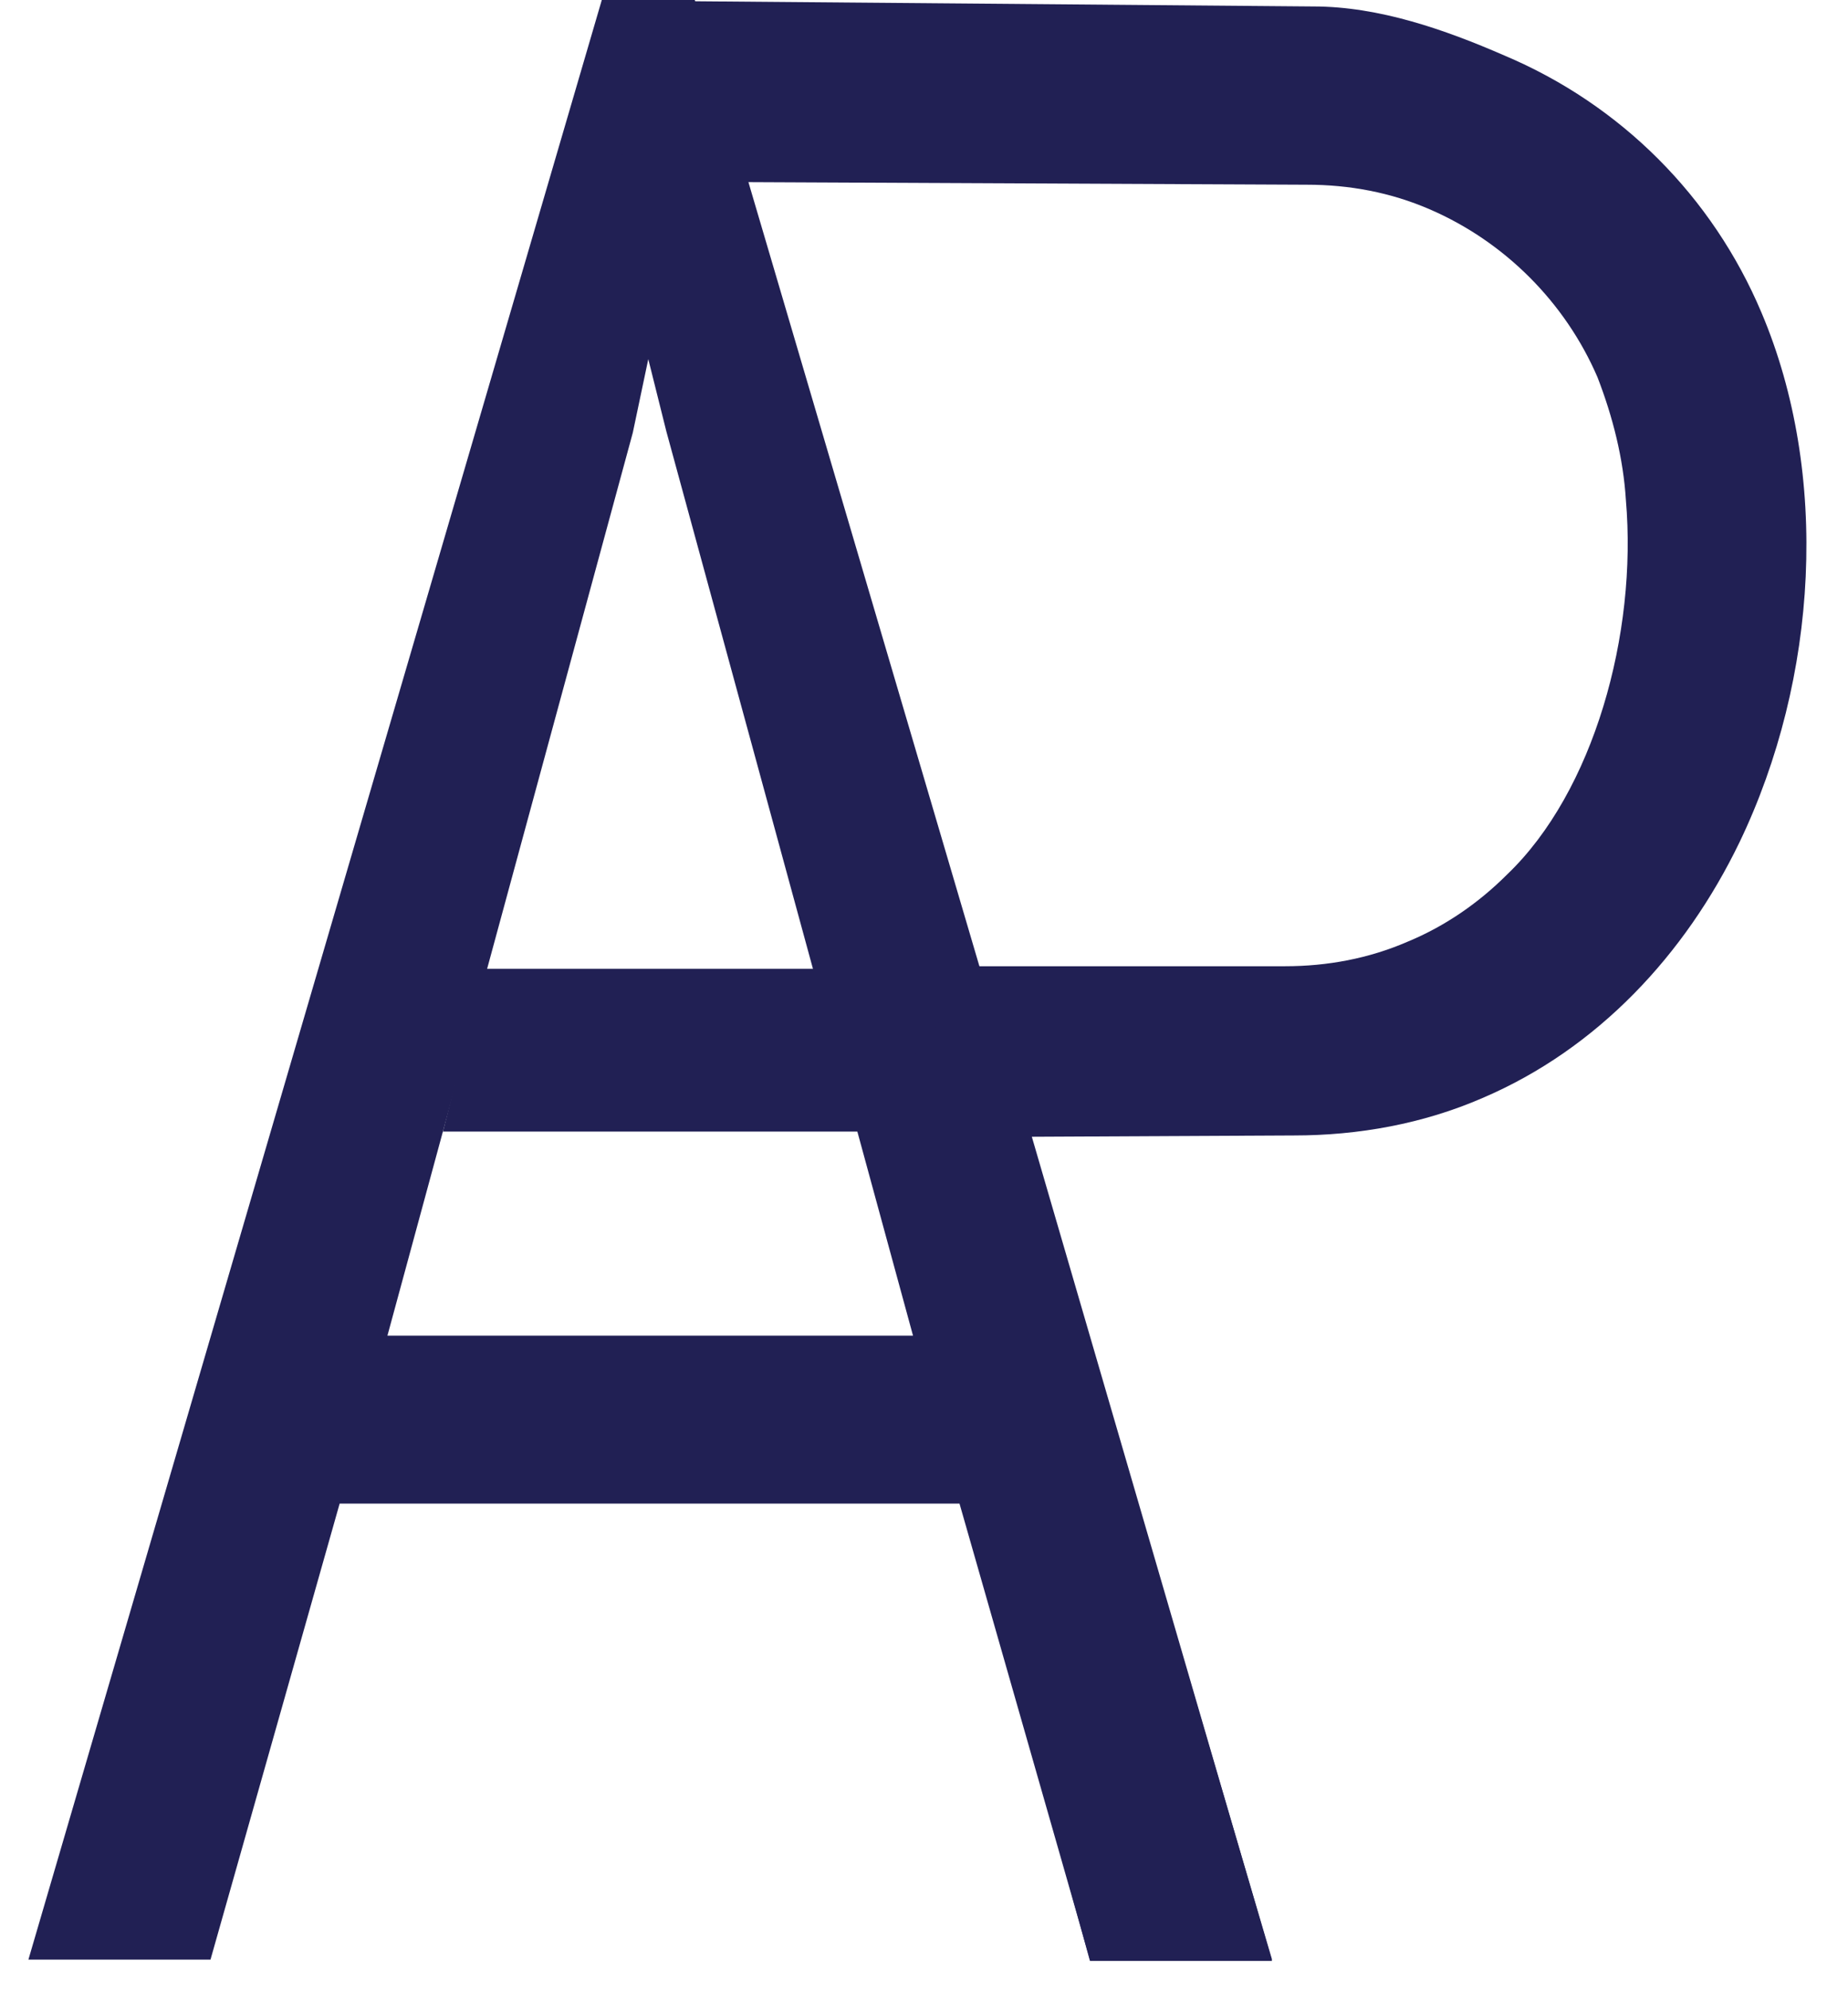
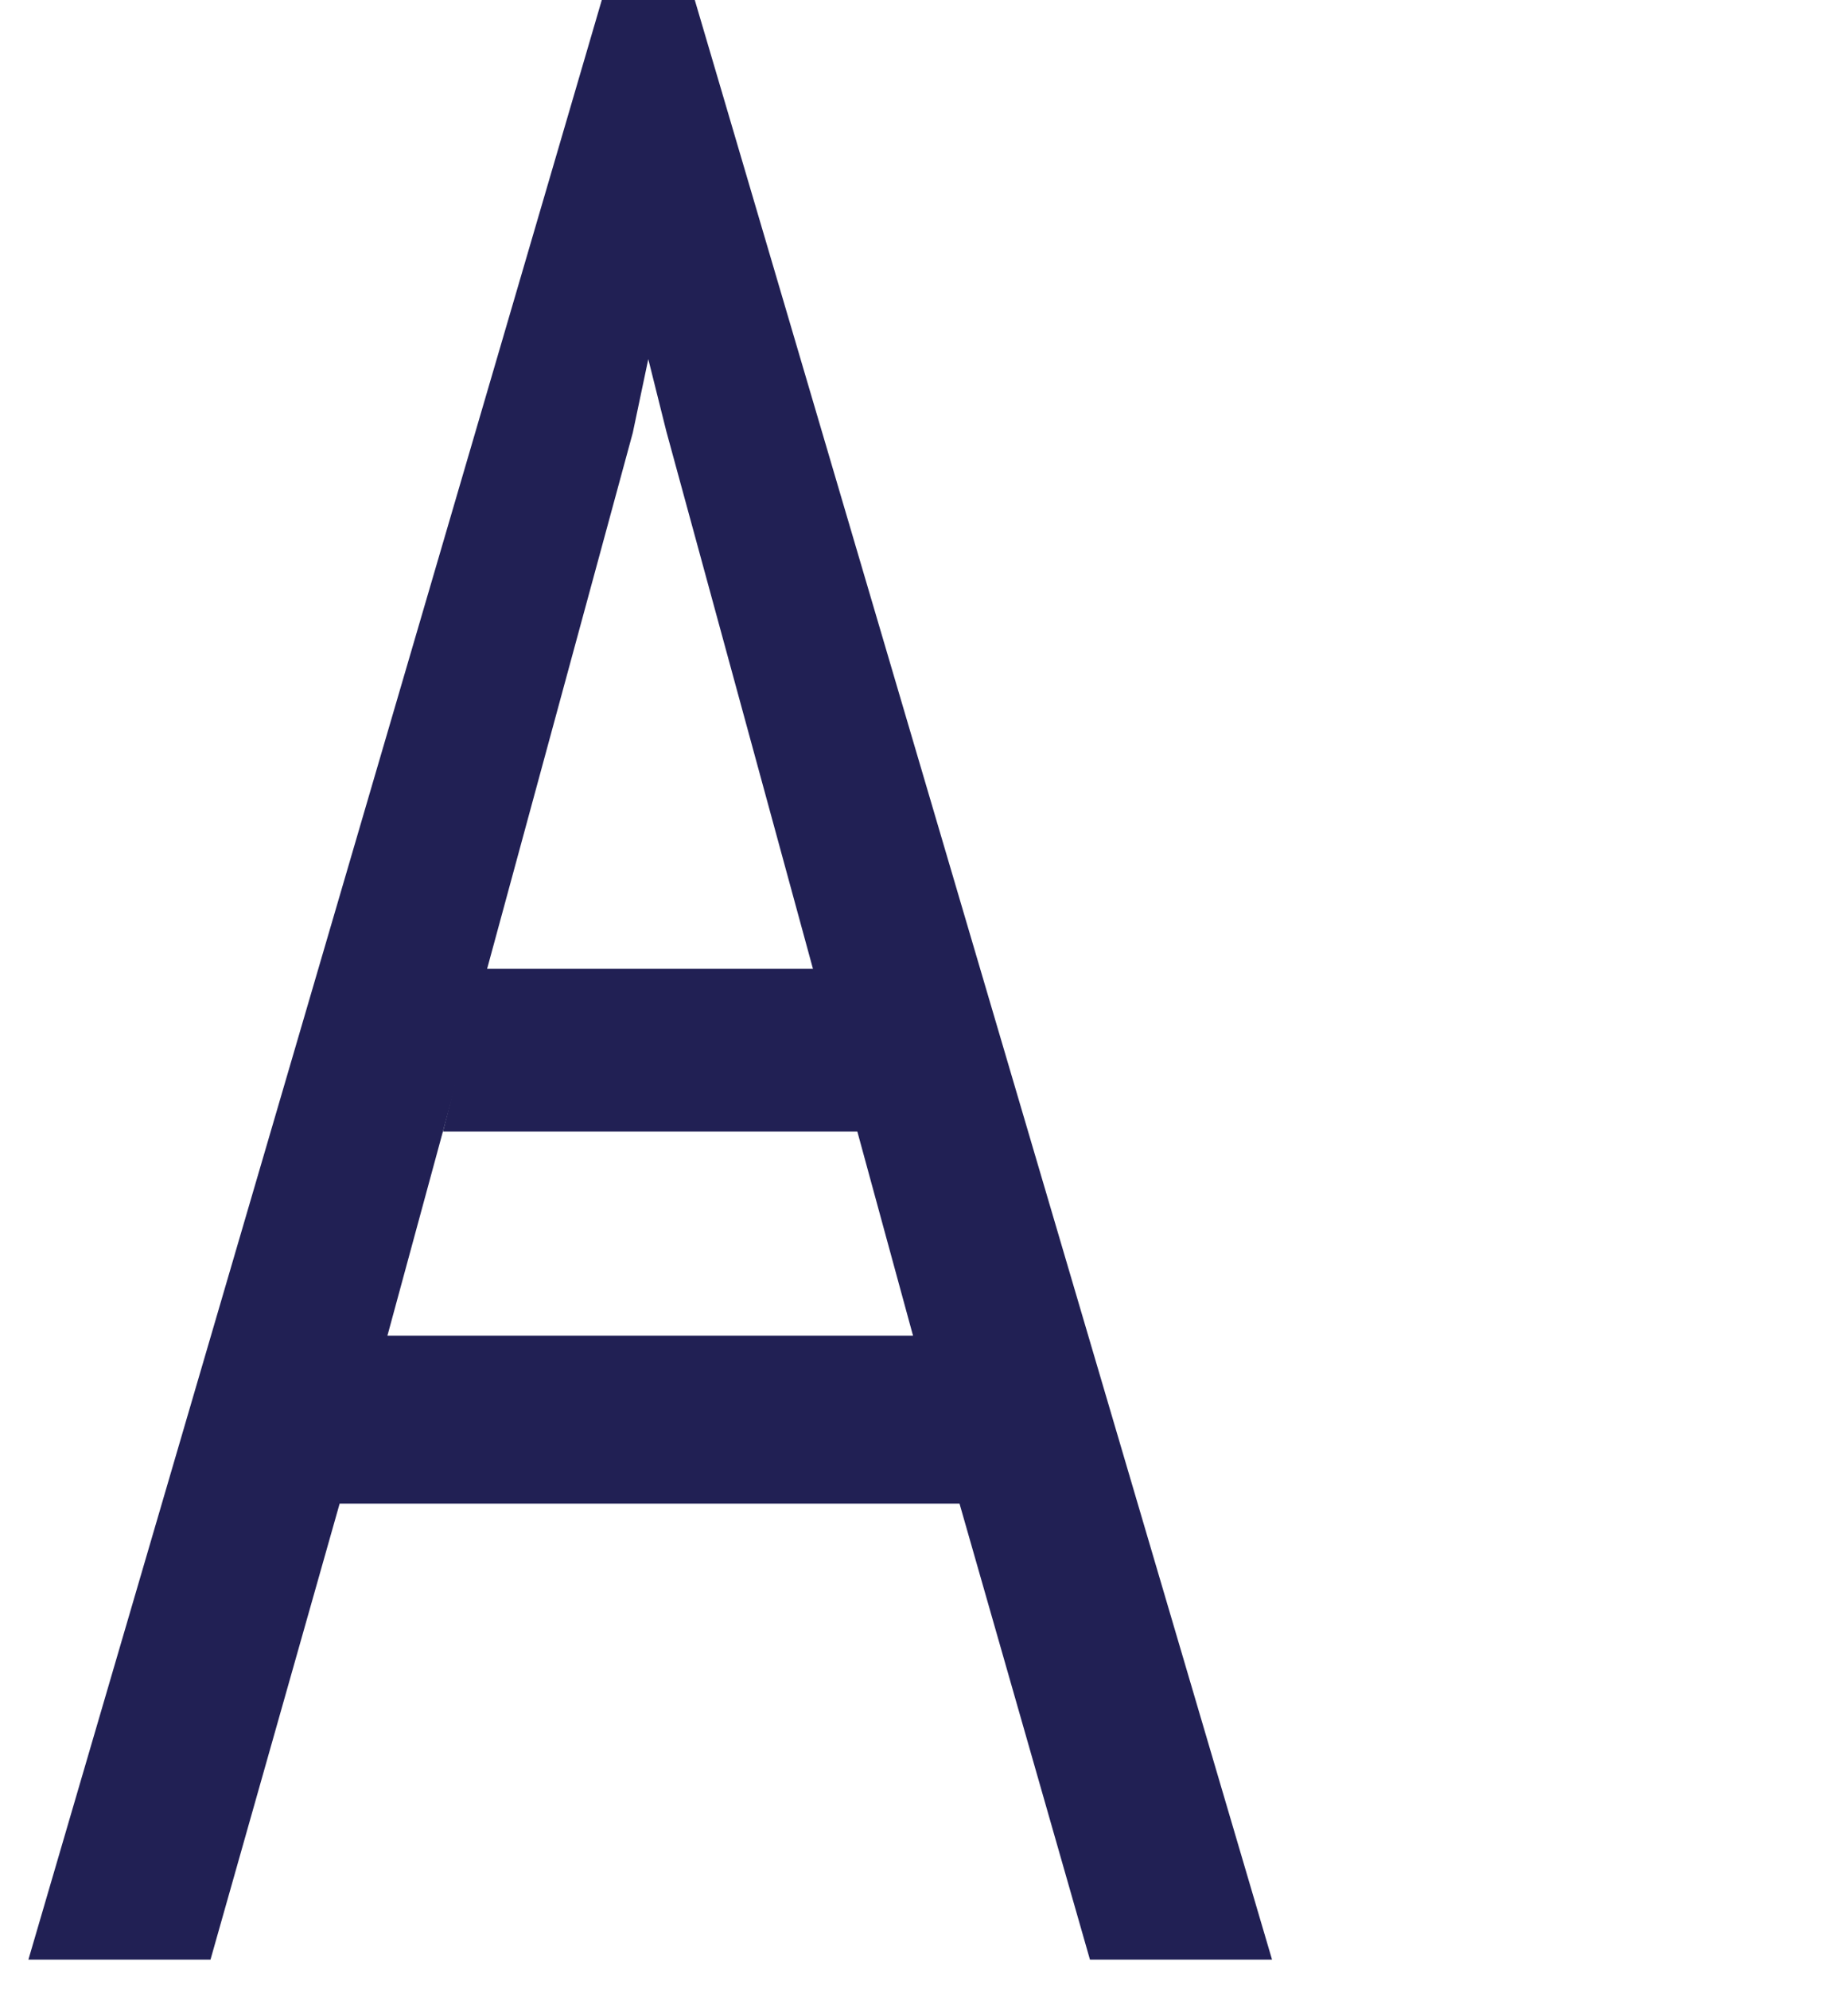
<svg xmlns="http://www.w3.org/2000/svg" data-bbox="2.2 0 137.68 151.8" viewBox="0 0 143.1 154" data-type="color">
  <g>
    <path d="M74.3 116.4h-48l-10 35.3H2.2L46.6 0h7.2l44.7 151.7H84.4l-10.1-35.3zm-44.3-13h40.7l-19.1-70-1.4-5.6-1.2 5.7-19 69.9z" fill="#212054" data-color="1" />
-     <path d="M134.7 65.2c-4.2 8.7-11 16-19.9 19.8-4.6 2-9.6 2.9-14.6 2.9l-20.3.1 18.6 63.8H84.4l-34.1-124L46.6 0l7.5.1 47.6.4c5.1 0 10.2 1.8 14.8 3.8 9 3.8 16.1 10.9 19.9 19.9 5.3 12.5 4.4 28.3-1.7 41zm-8.8-26.5c-.2-3.2-1-6.4-2.2-9.5-2.5-5.8-7.2-10.5-13-13-3-1.3-6.2-1.9-9.5-1.9l-43.4-.2 17.8 60.7h23.9c3.3 0 6.5-.6 9.5-1.9 2.9-1.2 5.5-3 7.7-5.2 6.7-6.4 10.1-18.6 9.2-29z" fill="#212054" data-color="1" />
    <path fill="#212054" d="M75.8 75H37.5l-3.2 12.6h32.2L75.8 75z" data-color="1" />
  </g>
</svg>